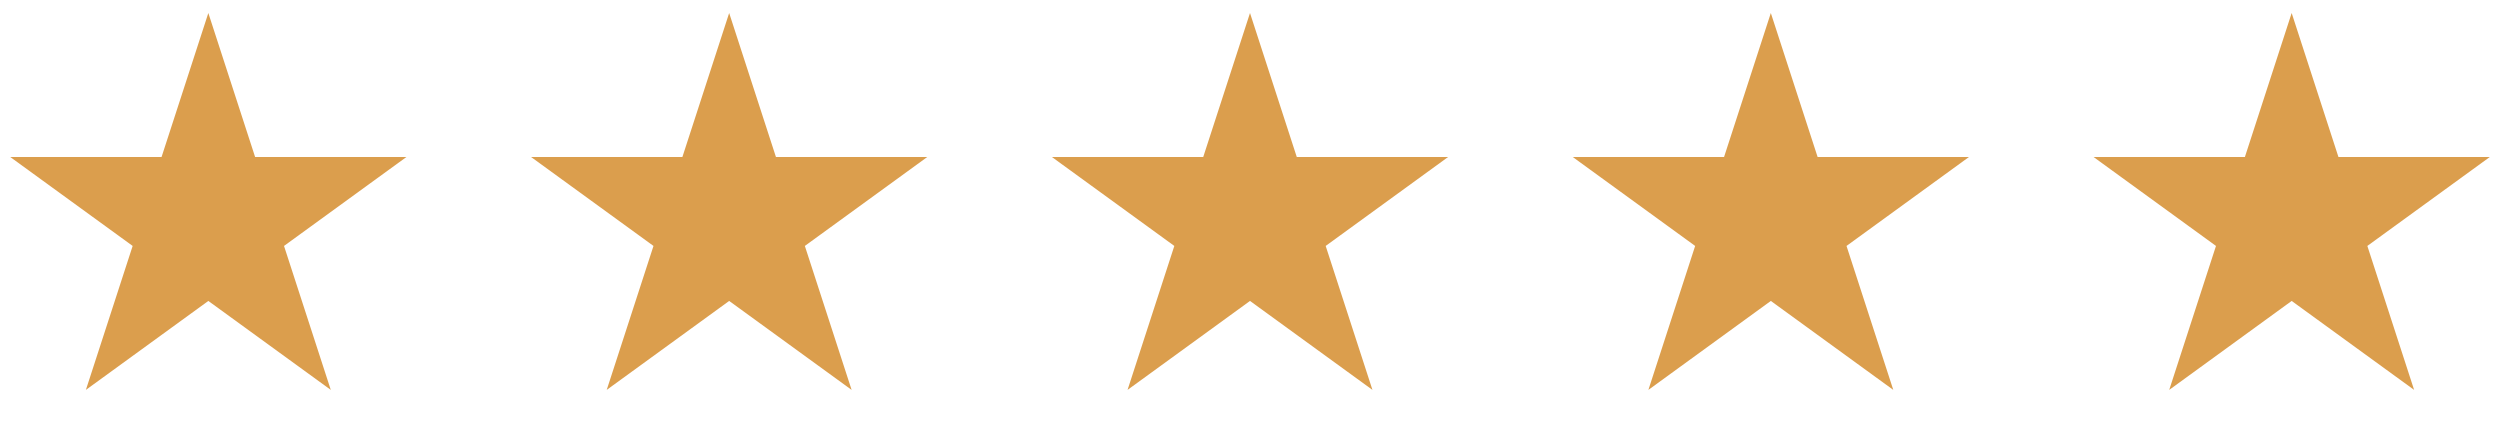
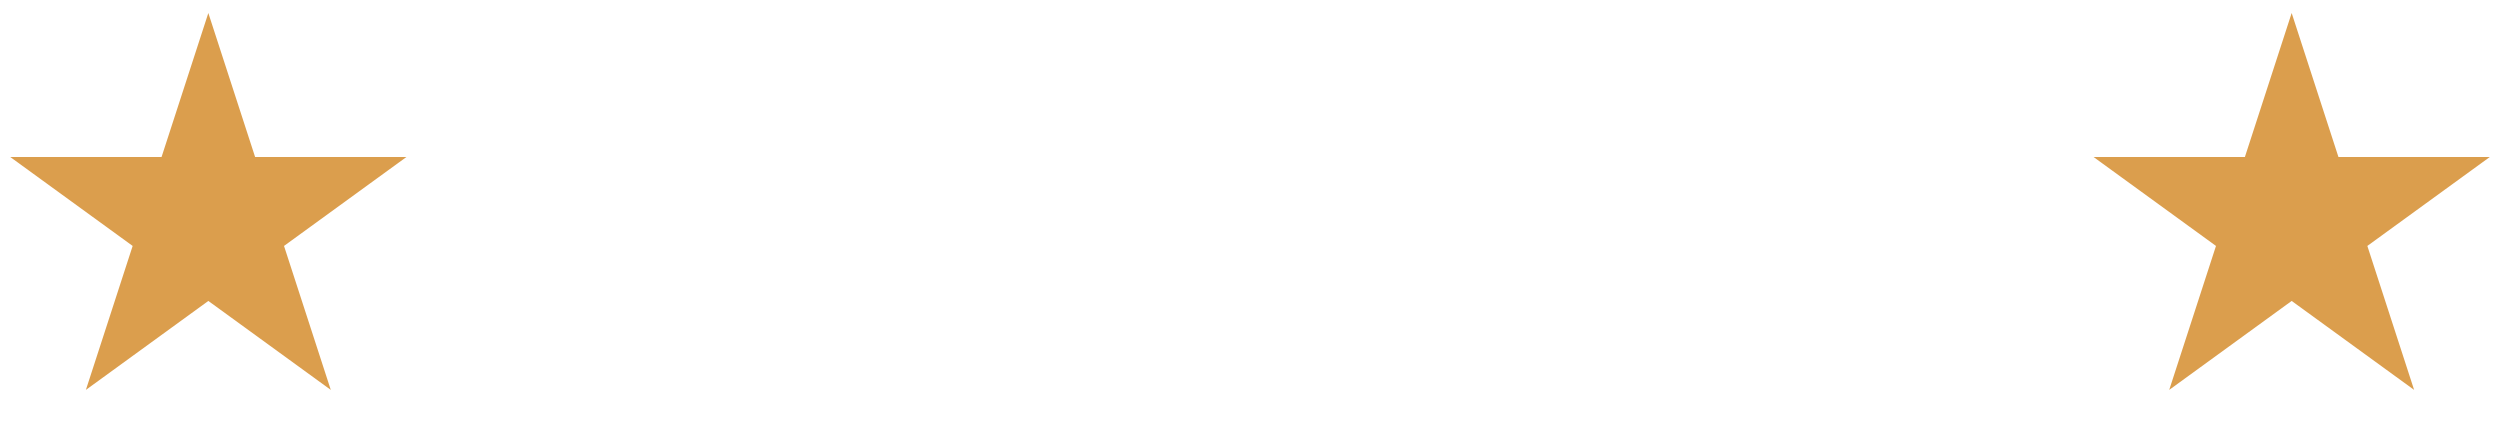
<svg xmlns="http://www.w3.org/2000/svg" fill="none" viewBox="0 0 96 17" height="17" width="96">
  <path fill="#DB9E4D" d="M8 0.5L9.796 6.028H15.608L10.906 9.444L12.702 14.972L8 11.556L3.298 14.972L5.094 9.444L0.392 6.028H6.204L8 0.5Z" />
-   <path fill="#DB9E4D" d="M28 0.5L29.796 6.028H35.608L30.906 9.444L32.702 14.972L28 11.556L23.298 14.972L25.094 9.444L20.392 6.028H26.204L28 0.5Z" />
-   <path fill="#DB9E4D" d="M48 0.5L49.796 6.028H55.608L50.906 9.444L52.702 14.972L48 11.556L43.298 14.972L45.094 9.444L40.392 6.028H46.204L48 0.5Z" />
-   <path fill="#DB9E4D" d="M68 0.5L69.796 6.028H75.609L70.906 9.444L72.702 14.972L68 11.556L63.298 14.972L65.094 9.444L60.392 6.028H66.204L68 0.5Z" />
  <path fill="#DB9E4D" d="M88 0.5L89.796 6.028H95.609L90.906 9.444L92.702 14.972L88 11.556L83.298 14.972L85.094 9.444L80.391 6.028H86.204L88 0.5Z" />
</svg>